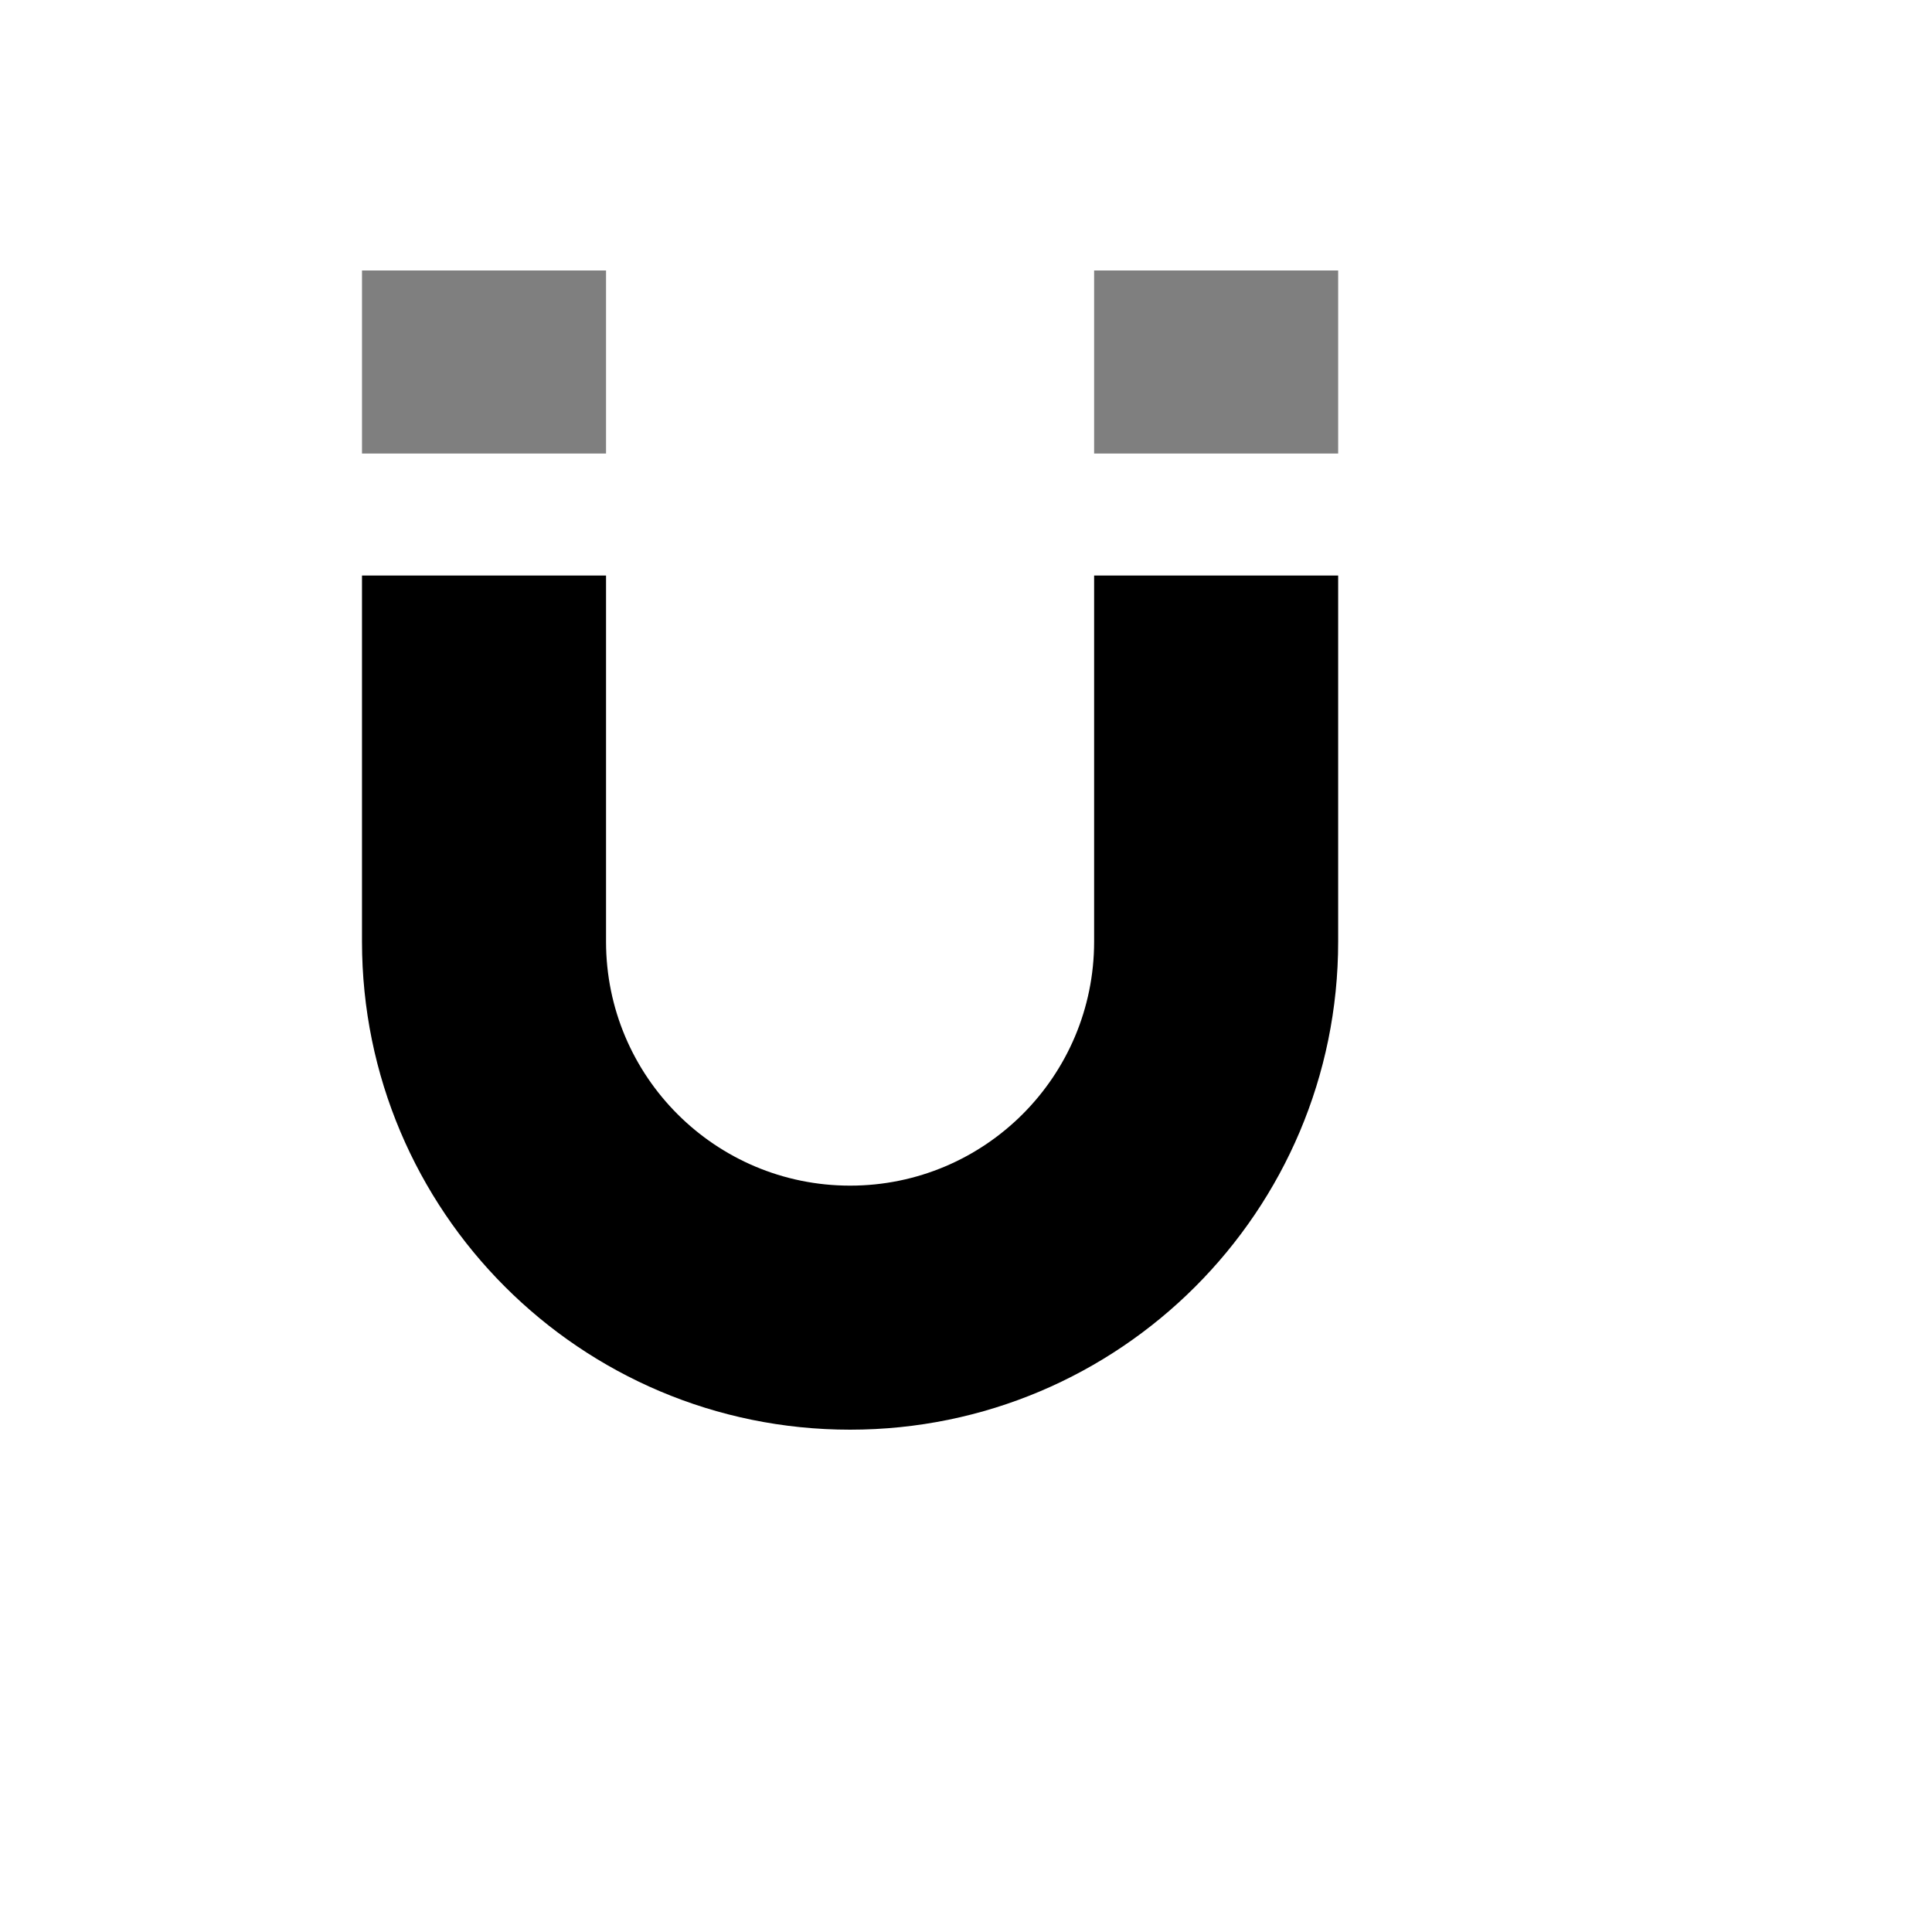
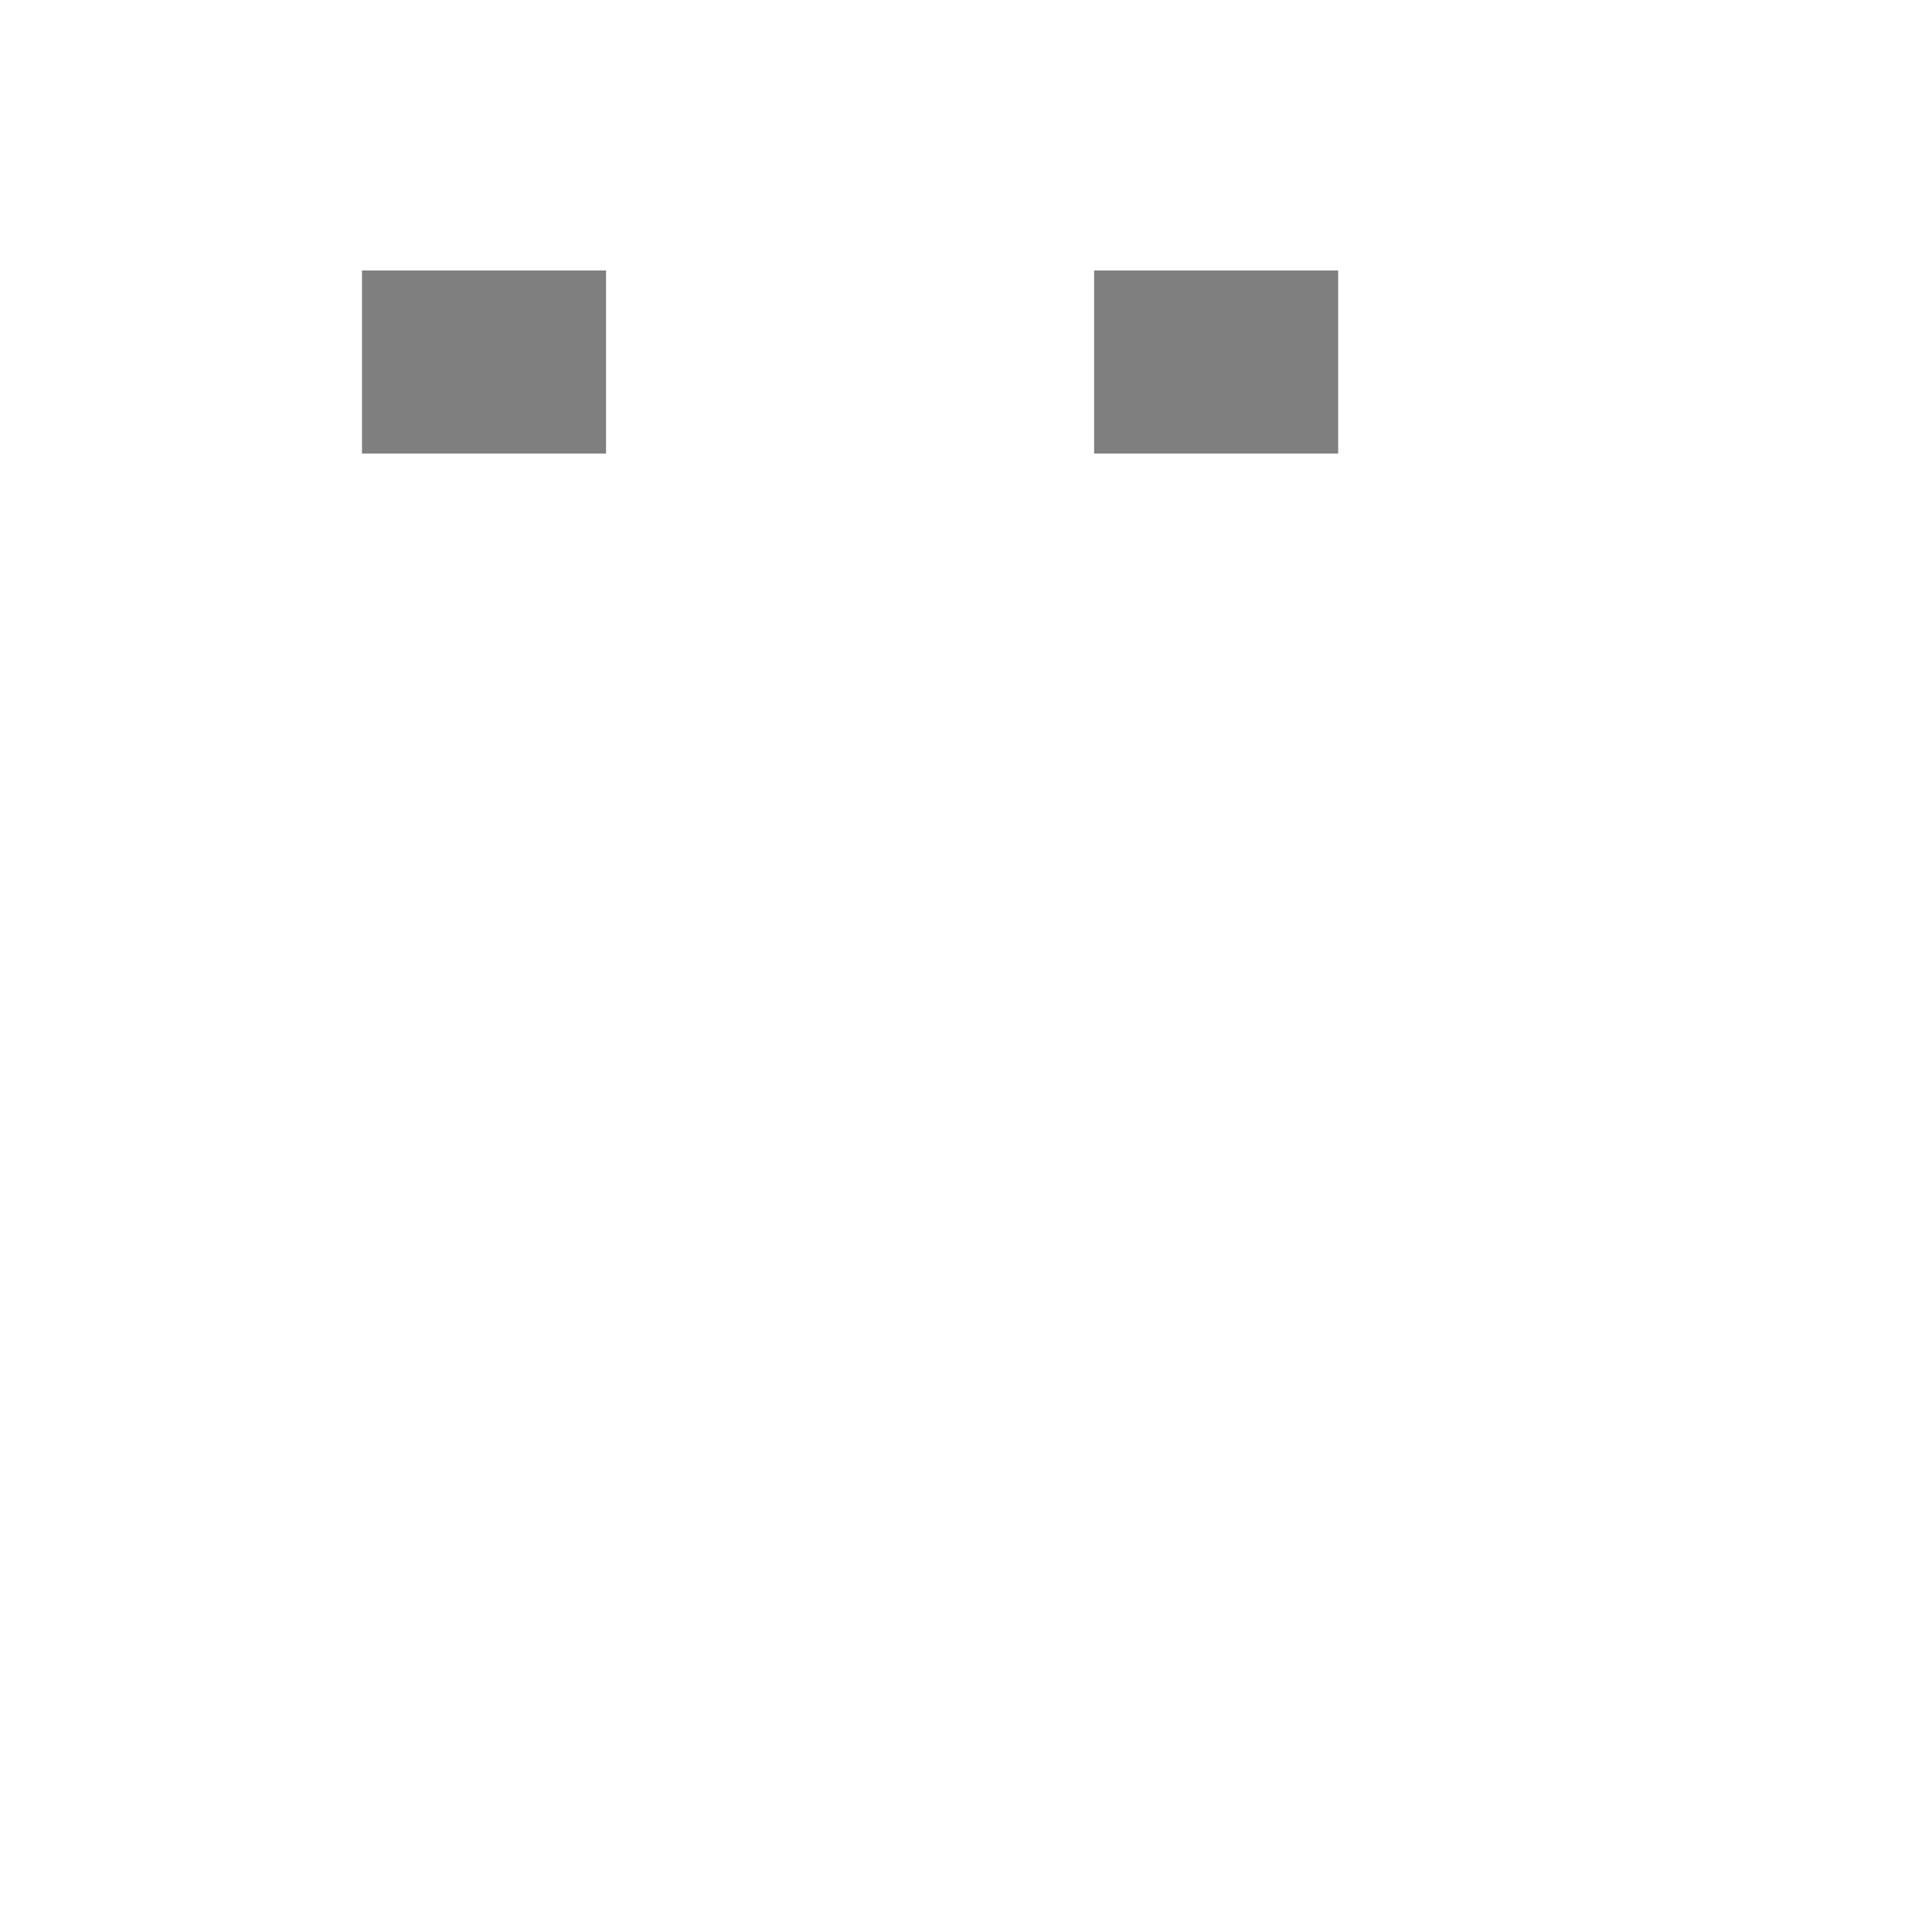
<svg xmlns="http://www.w3.org/2000/svg" version="1.1" width="100%" height="100%" id="svgWorkerArea" viewBox="-25 -25 625 625" style="background: white;">
  <defs id="defsdoc">
    <pattern id="patternBool" x="0" y="0" width="10" height="10" patternUnits="userSpaceOnUse" patternTransform="rotate(35)">
-       <circle cx="5" cy="5" r="4" style="stroke: none;fill: #ff000070;" />
-     </pattern>
+       </pattern>
  </defs>
  <g id="fileImp-936442466" class="cosito">
    <path id="pathImp-10883501" fill="currentColor" fill-opacity="0.5" class="grouped" d="M171.053 62.5C171.053 62.5 92.105 62.5 92.105 62.5 92.105 62.5 92.105 121.71 92.105 121.71 92.105 121.71 171.053 121.71 171.053 121.71 171.053 121.71 171.053 62.5 171.053 62.5 171.053 62.5 171.053 62.5 171.053 62.5" />
    <path id="pathImp-421676529" fill="currentColor" fill-opacity="0.5" class="grouped" d="M407.895 62.5C407.895 62.5 328.947 62.5 328.947 62.5 328.947 62.5 328.947 121.71 328.947 121.71 328.947 121.71 407.895 121.71 407.895 121.71 407.895 121.71 407.895 62.5 407.895 62.5 407.895 62.5 407.895 62.5 407.895 62.5" />
-     <path id="pathImp-279399893" fill="currentColor" class="grouped" d="M171.053 161.184C171.053 161.184 92.105 161.184 92.105 161.184 92.105 161.184 92.105 279.605 92.105 279.605 92.105 366.809 162.797 437.5 250 437.5 337.203 437.5 407.895 366.809 407.895 279.605 407.895 279.605 407.895 161.184 407.895 161.184 407.895 161.184 328.947 161.184 328.947 161.184 328.947 161.184 328.947 279.605 328.947 279.605 328.947 323.206 293.601 358.553 250 358.553 206.399 358.553 171.053 323.206 171.053 279.605 171.053 279.605 171.053 161.184 171.053 161.184 171.053 161.184 171.053 161.184 171.053 161.184" />
  </g>
</svg>